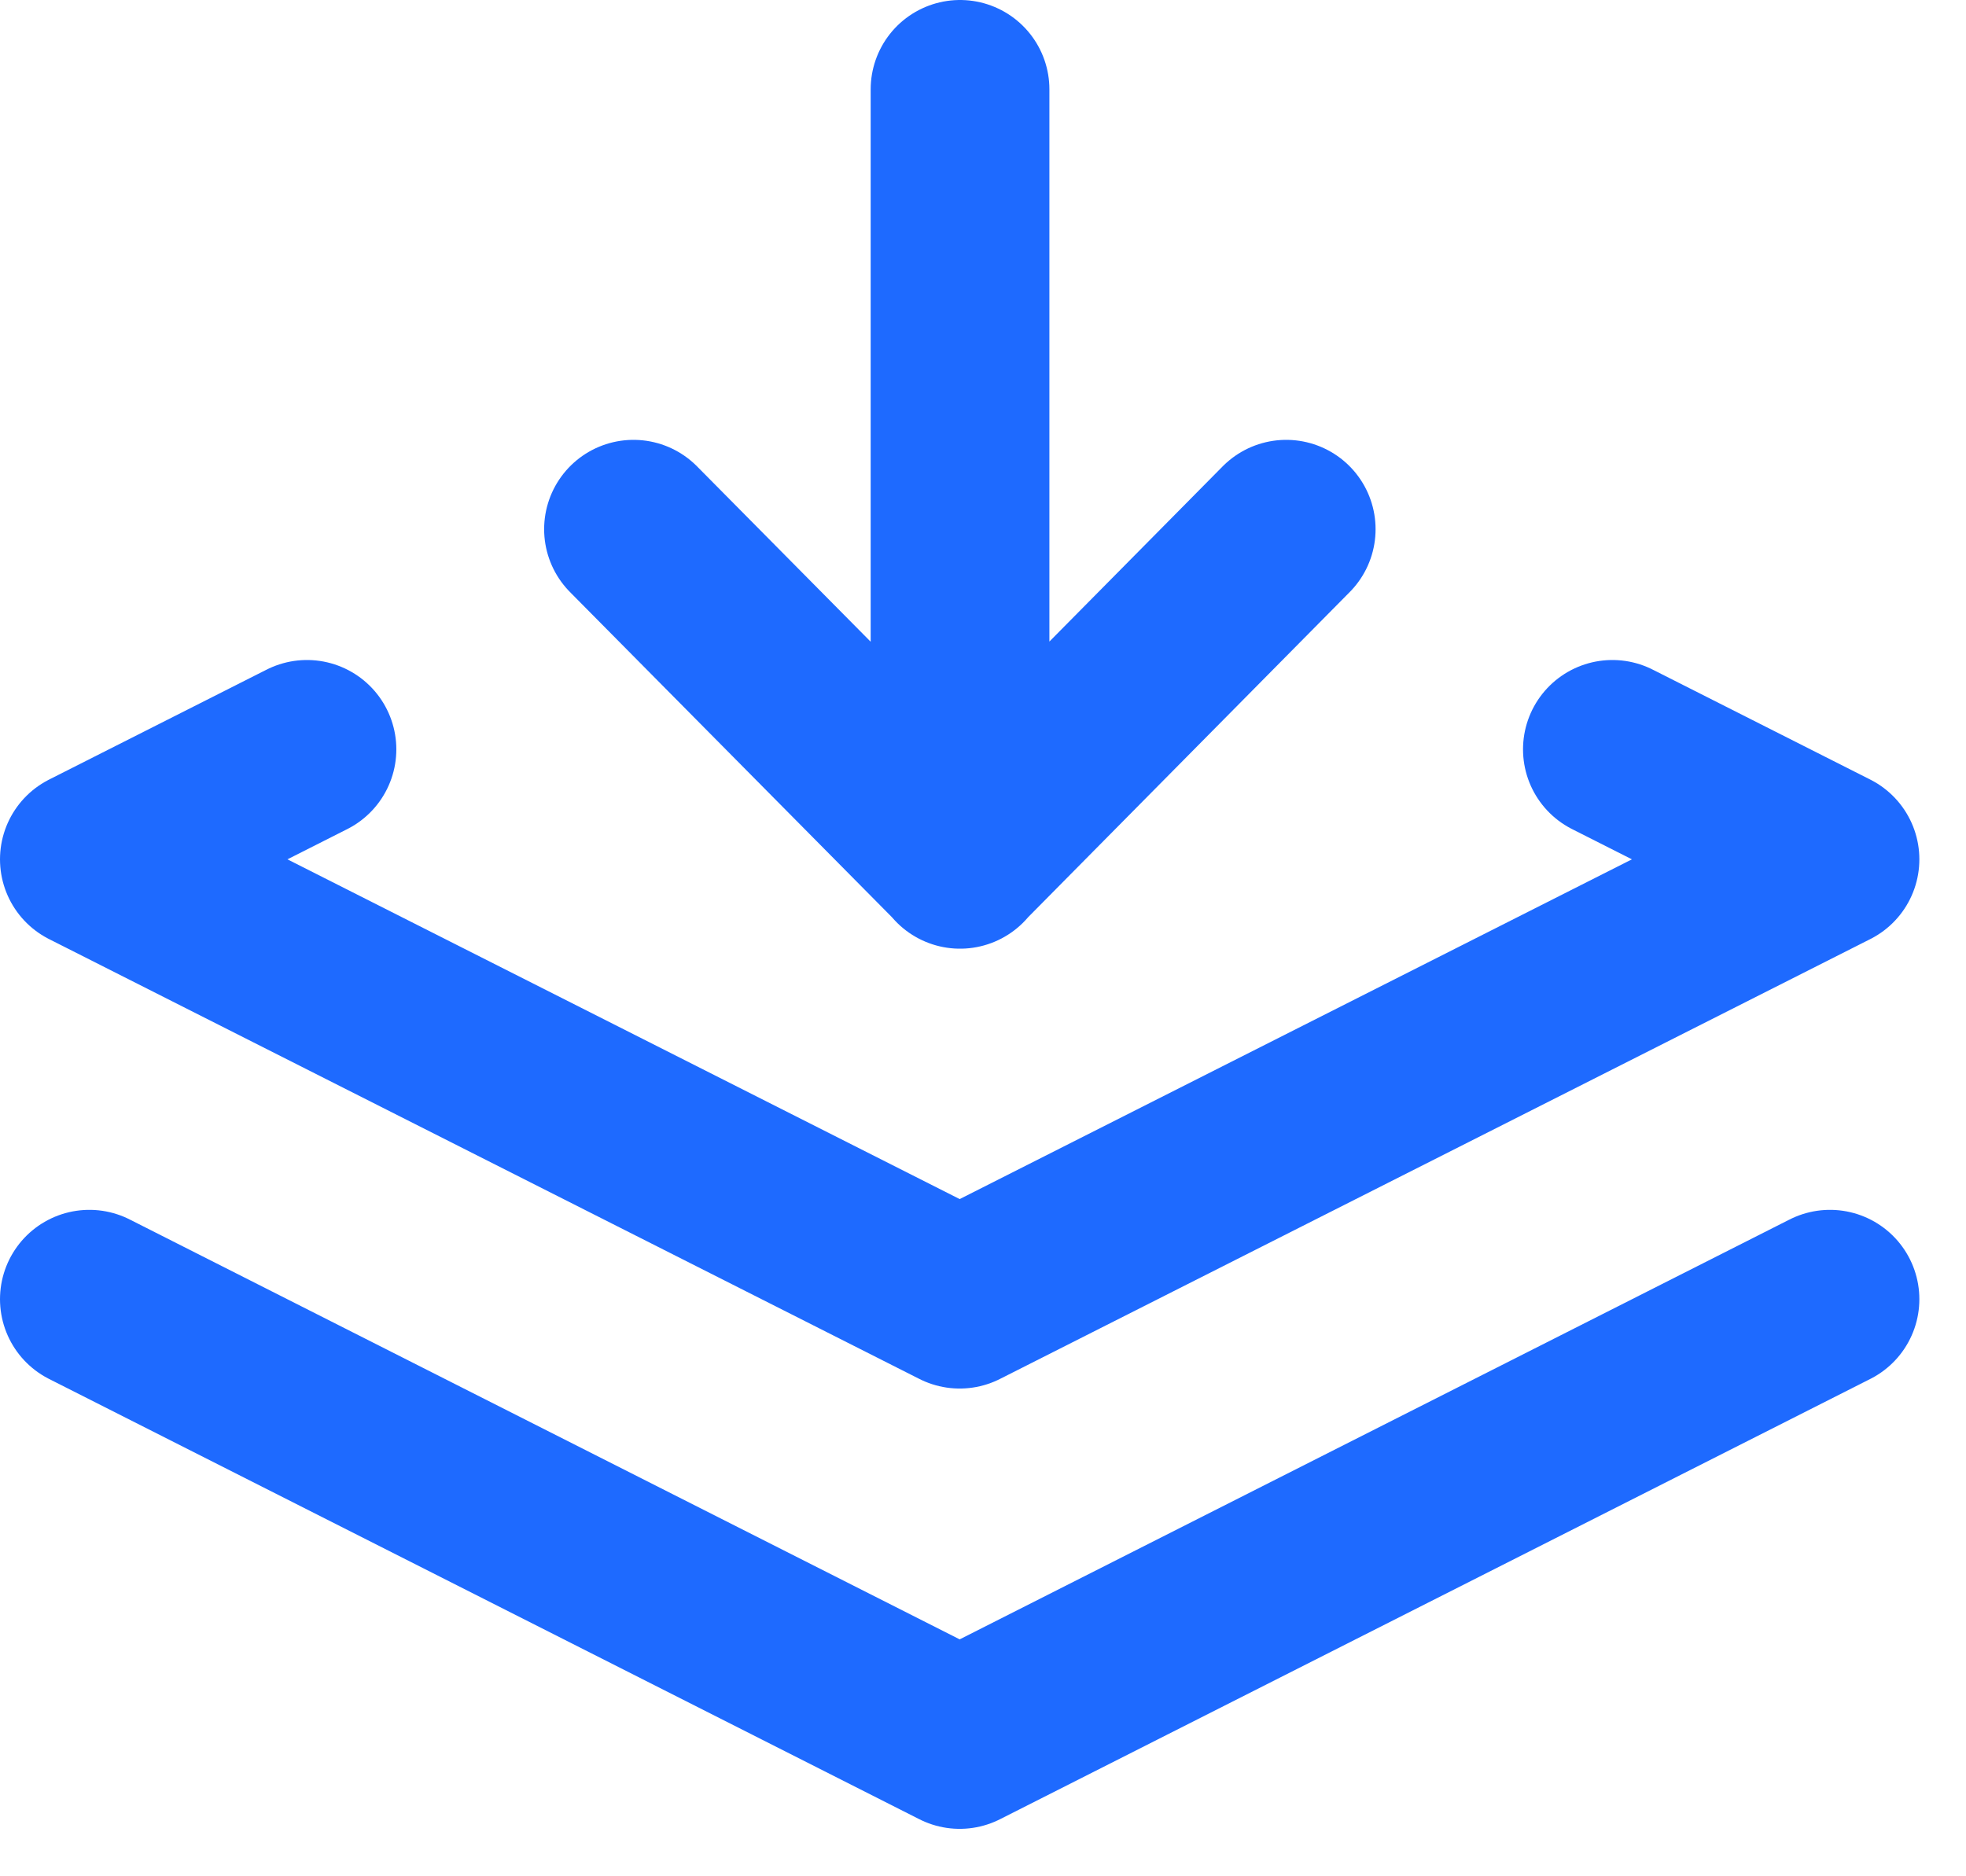
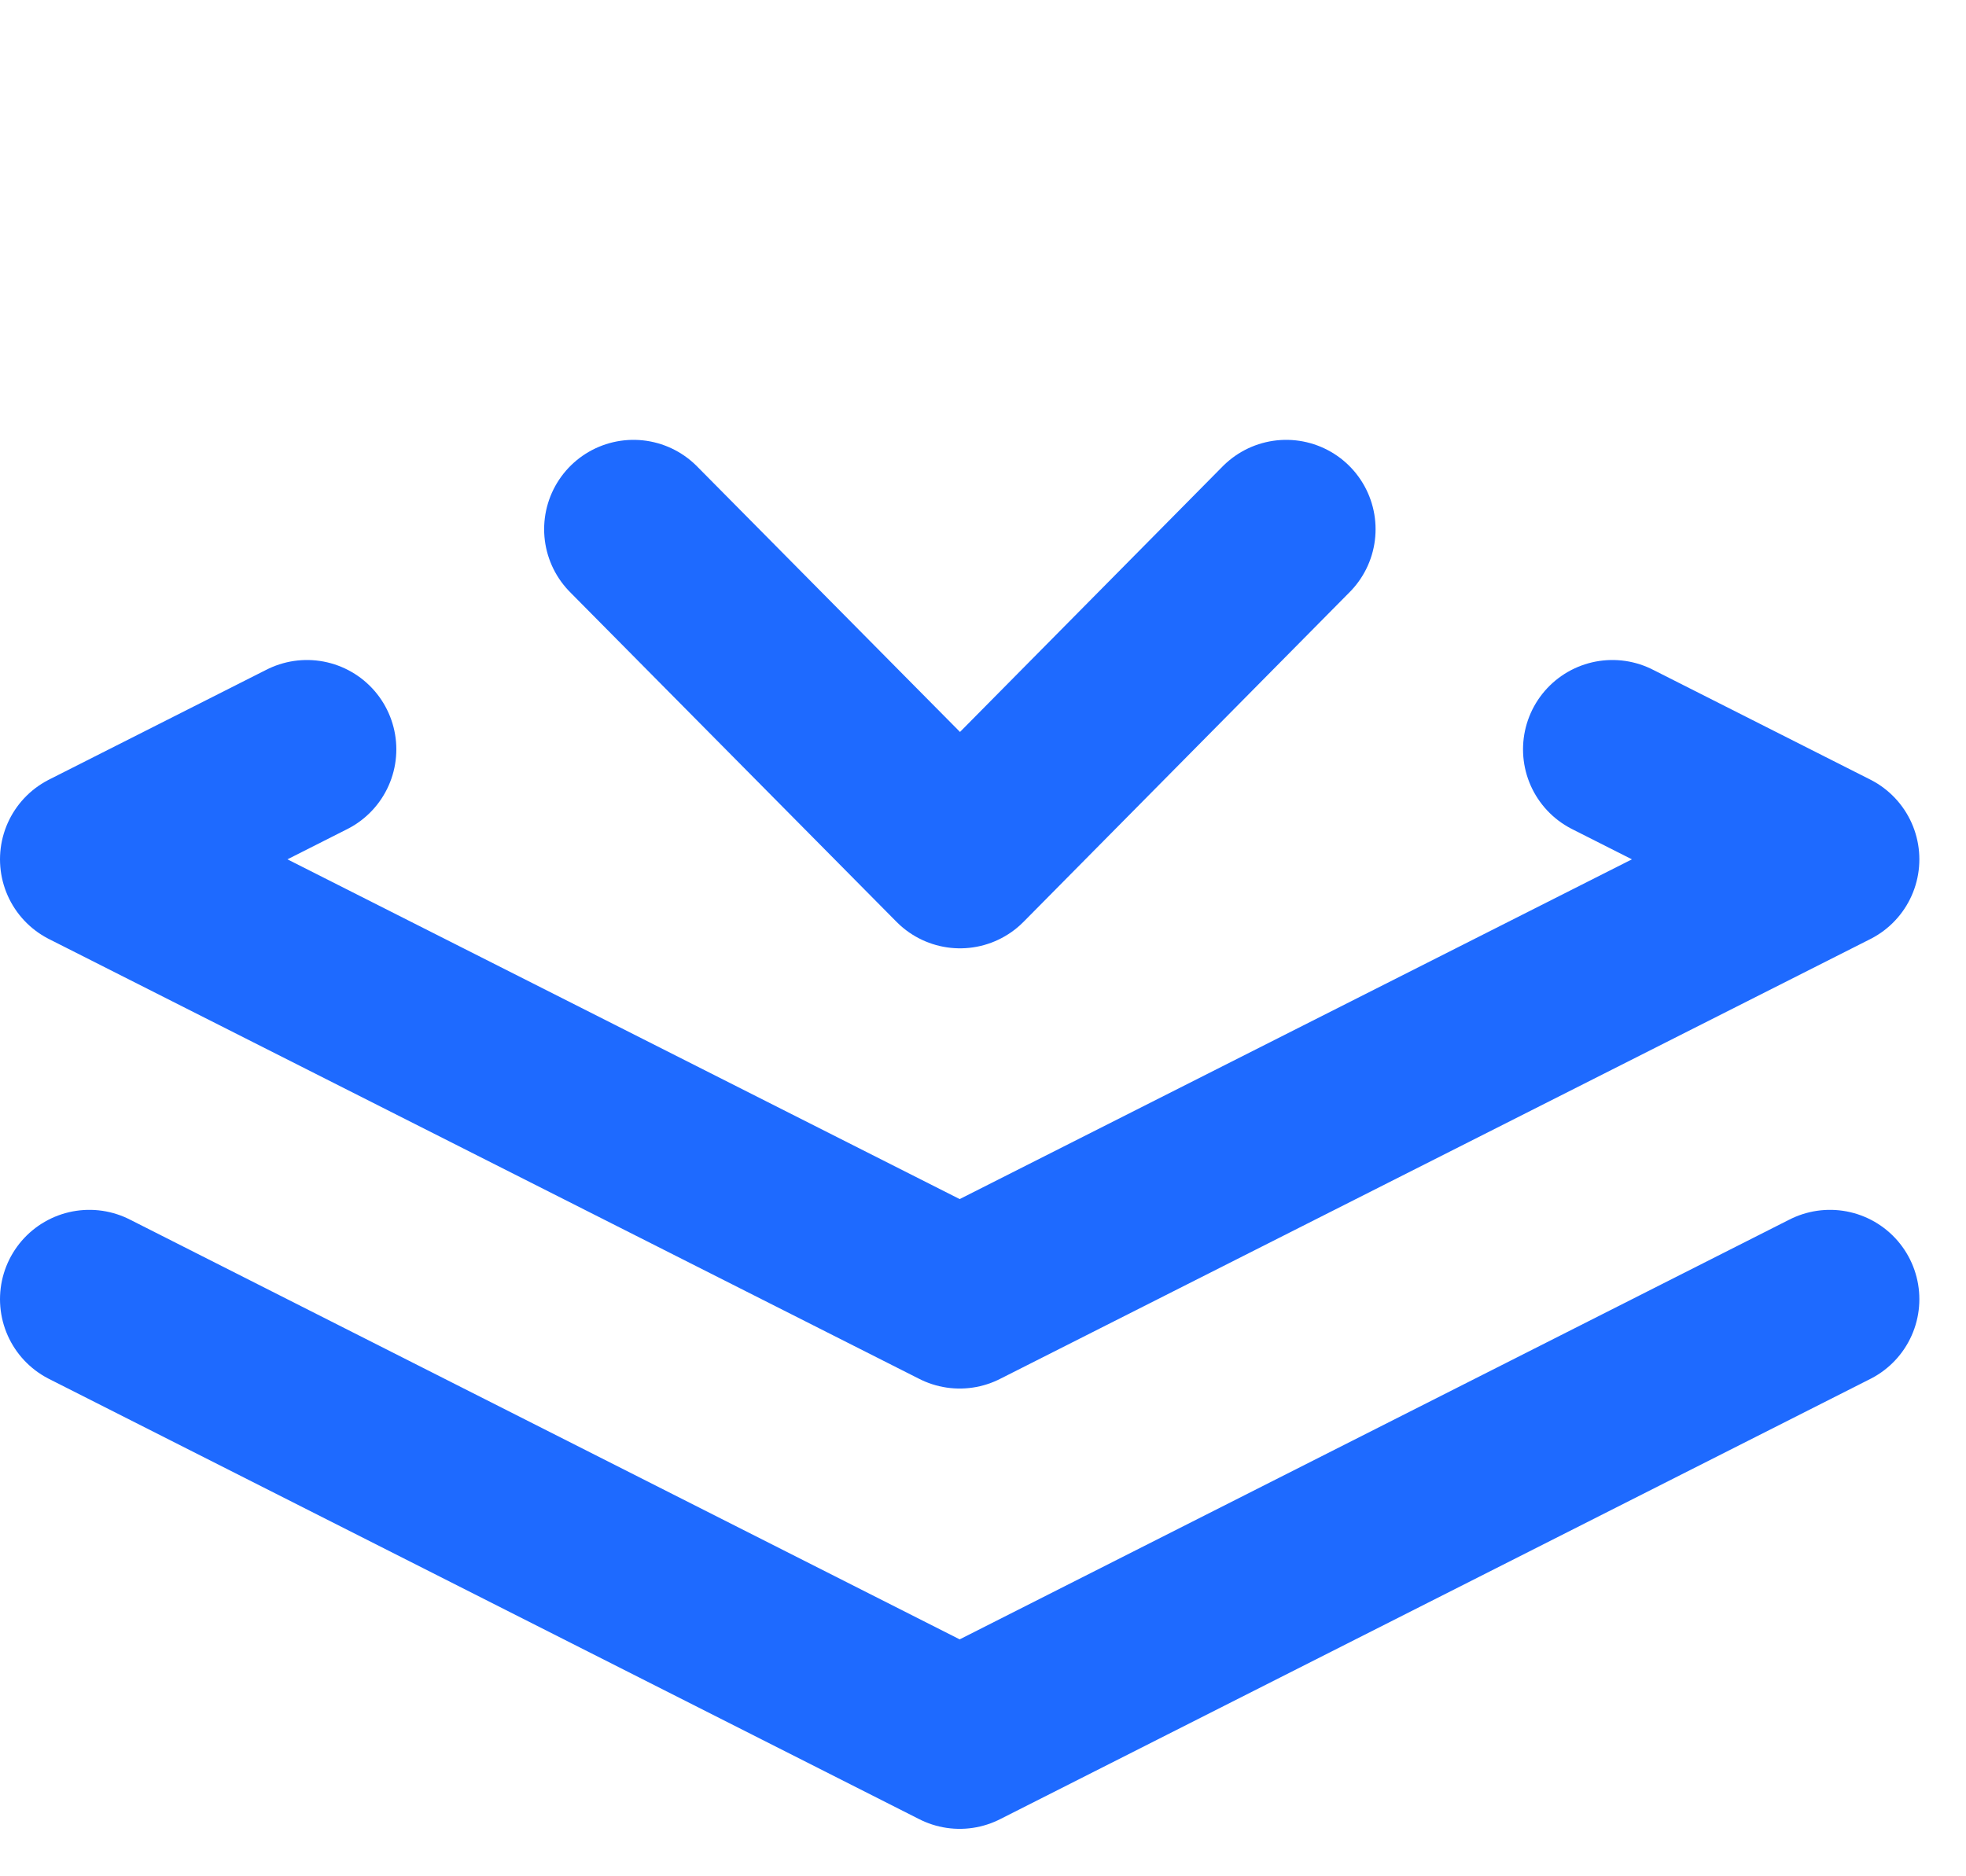
<svg xmlns="http://www.w3.org/2000/svg" width="22" height="21" viewBox="0 0 22 21" fill="none">
-   <path id="Vector" d="M14.393 5.923L10.743 9.614L7.089 5.923M10.743 1V9.618M1 14.541L10.739 19.469L20.478 14.541M3.435 8.387L1 9.618L10.739 14.541L20.478 9.618L18.043 8.387" stroke="#1E6AFF" stroke-width="2" stroke-linecap="round" stroke-linejoin="round" />
+   <path id="Vector" d="M14.393 5.923L10.743 9.614L7.089 5.923M10.743 1M1 14.541L10.739 19.469L20.478 14.541M3.435 8.387L1 9.618L10.739 14.541L20.478 9.618L18.043 8.387" stroke="#1E6AFF" stroke-width="2" stroke-linecap="round" stroke-linejoin="round" />
</svg>